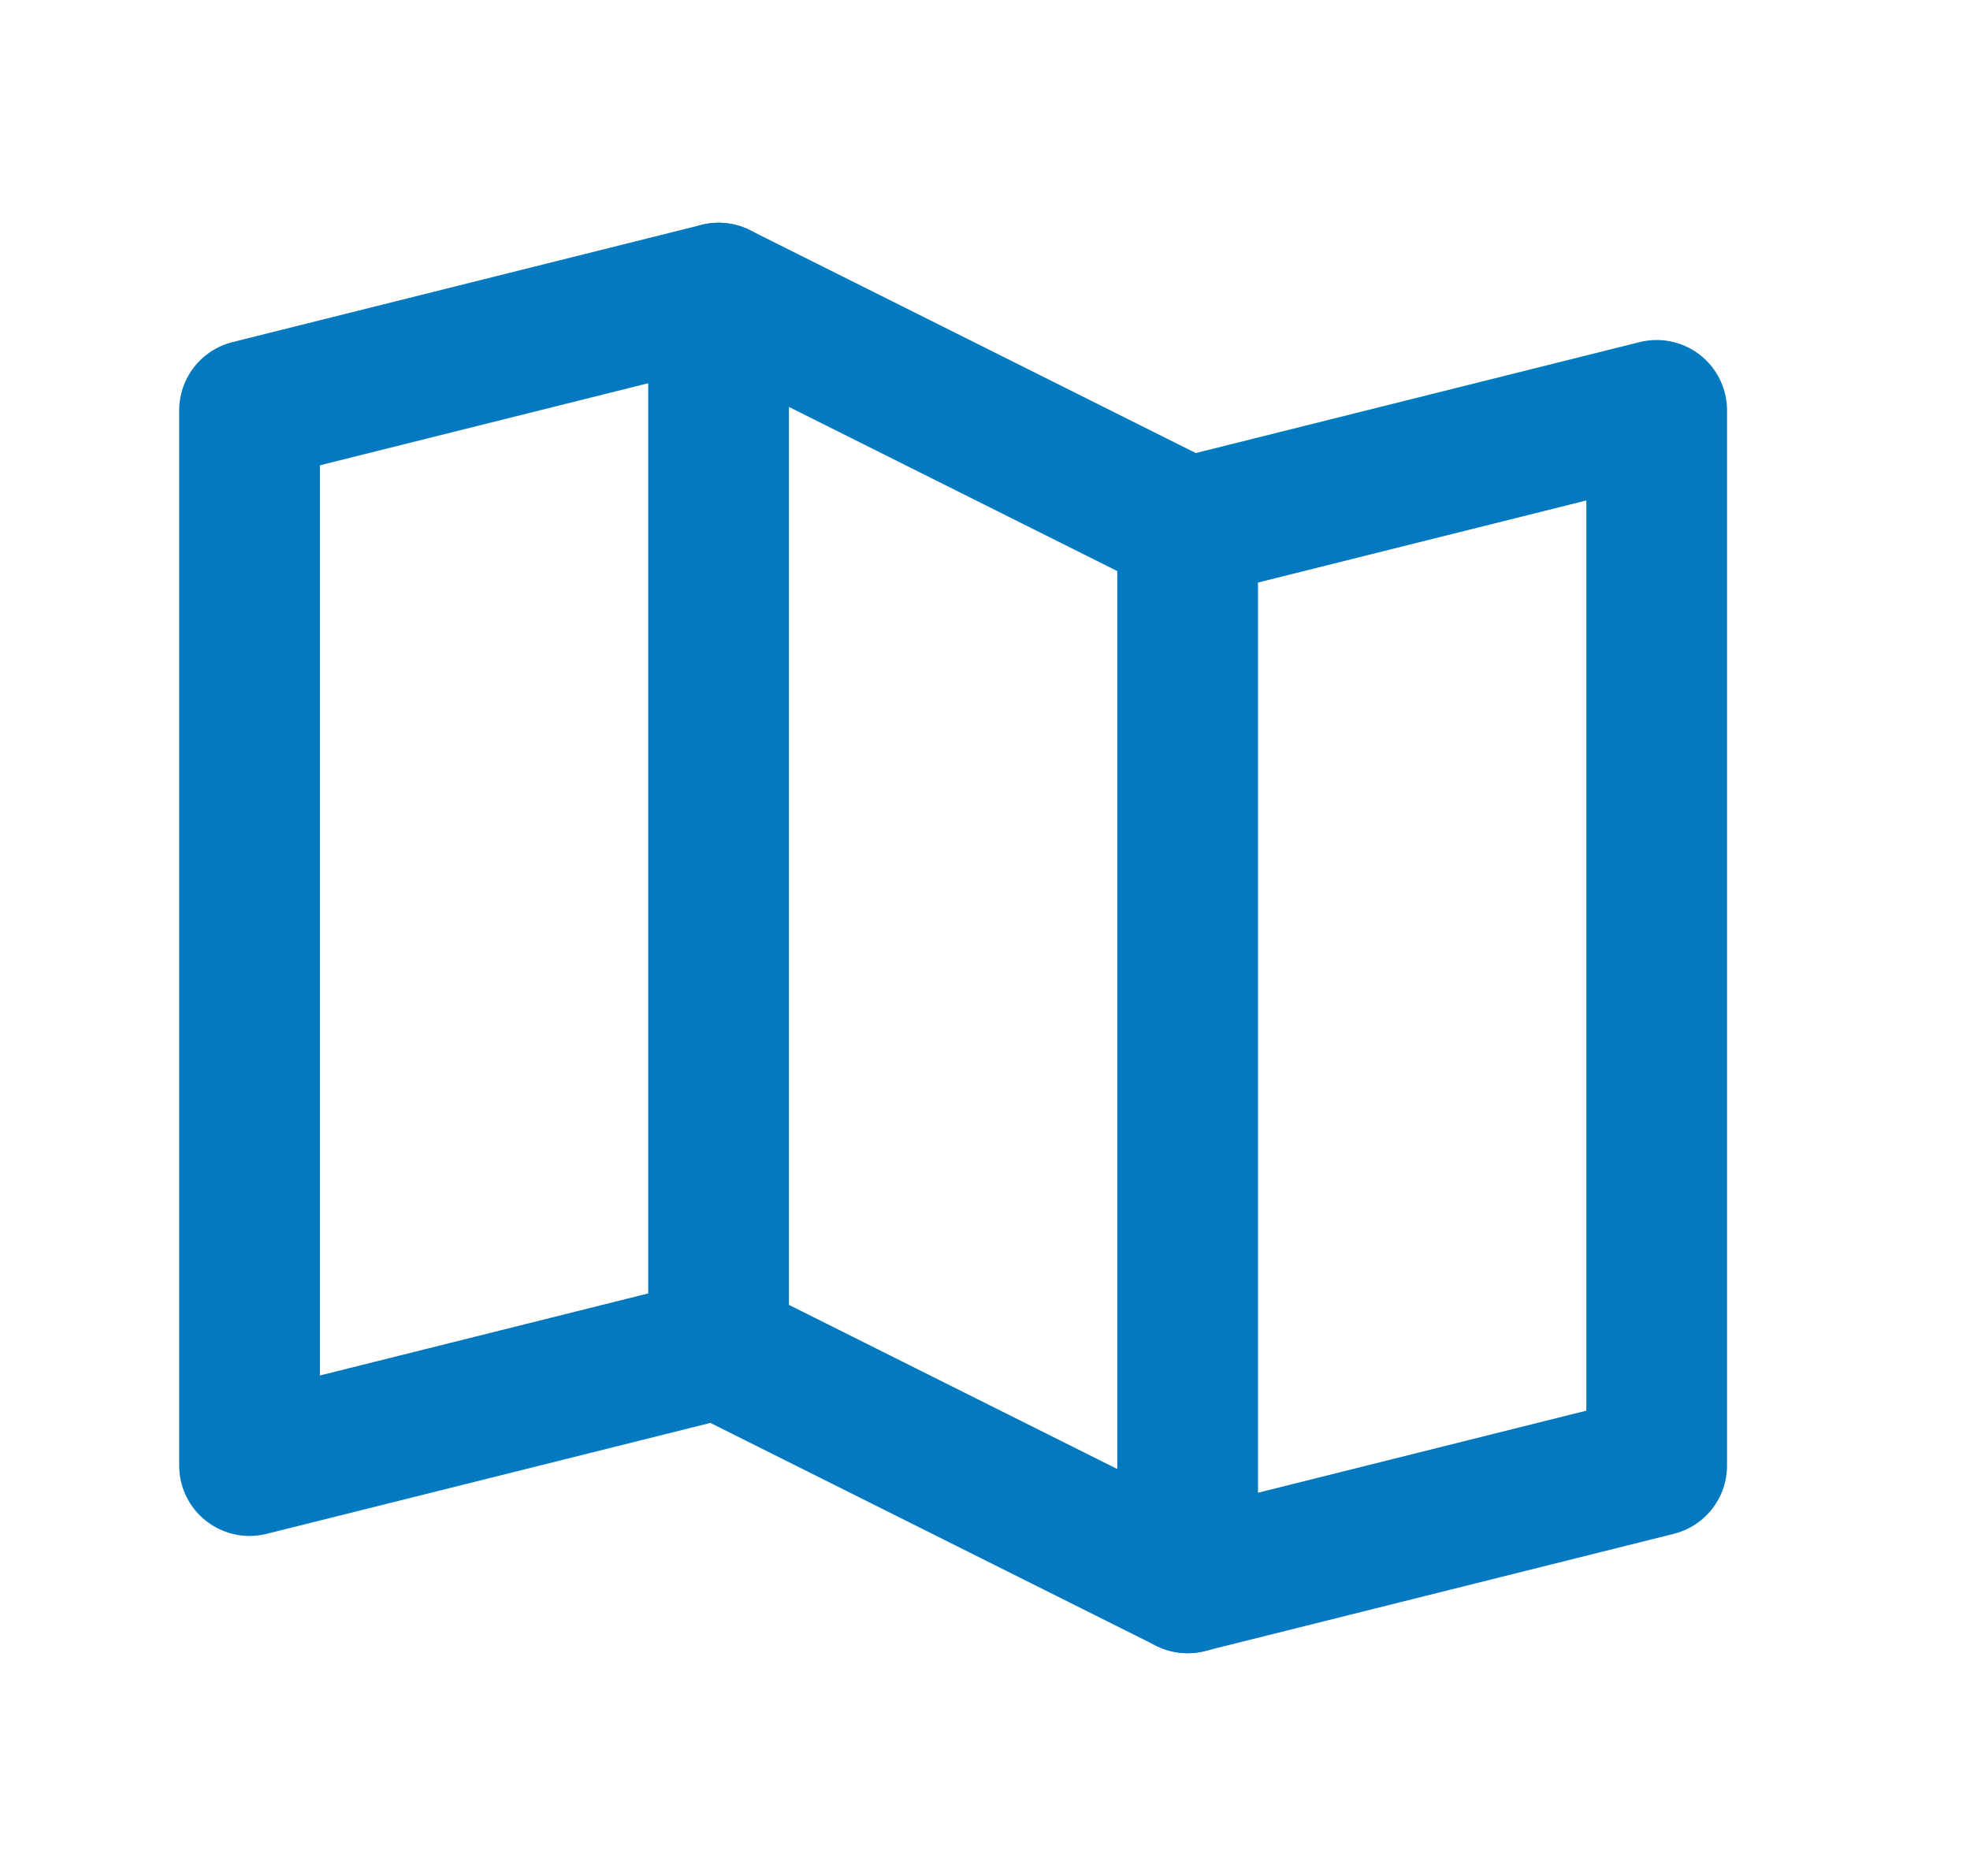
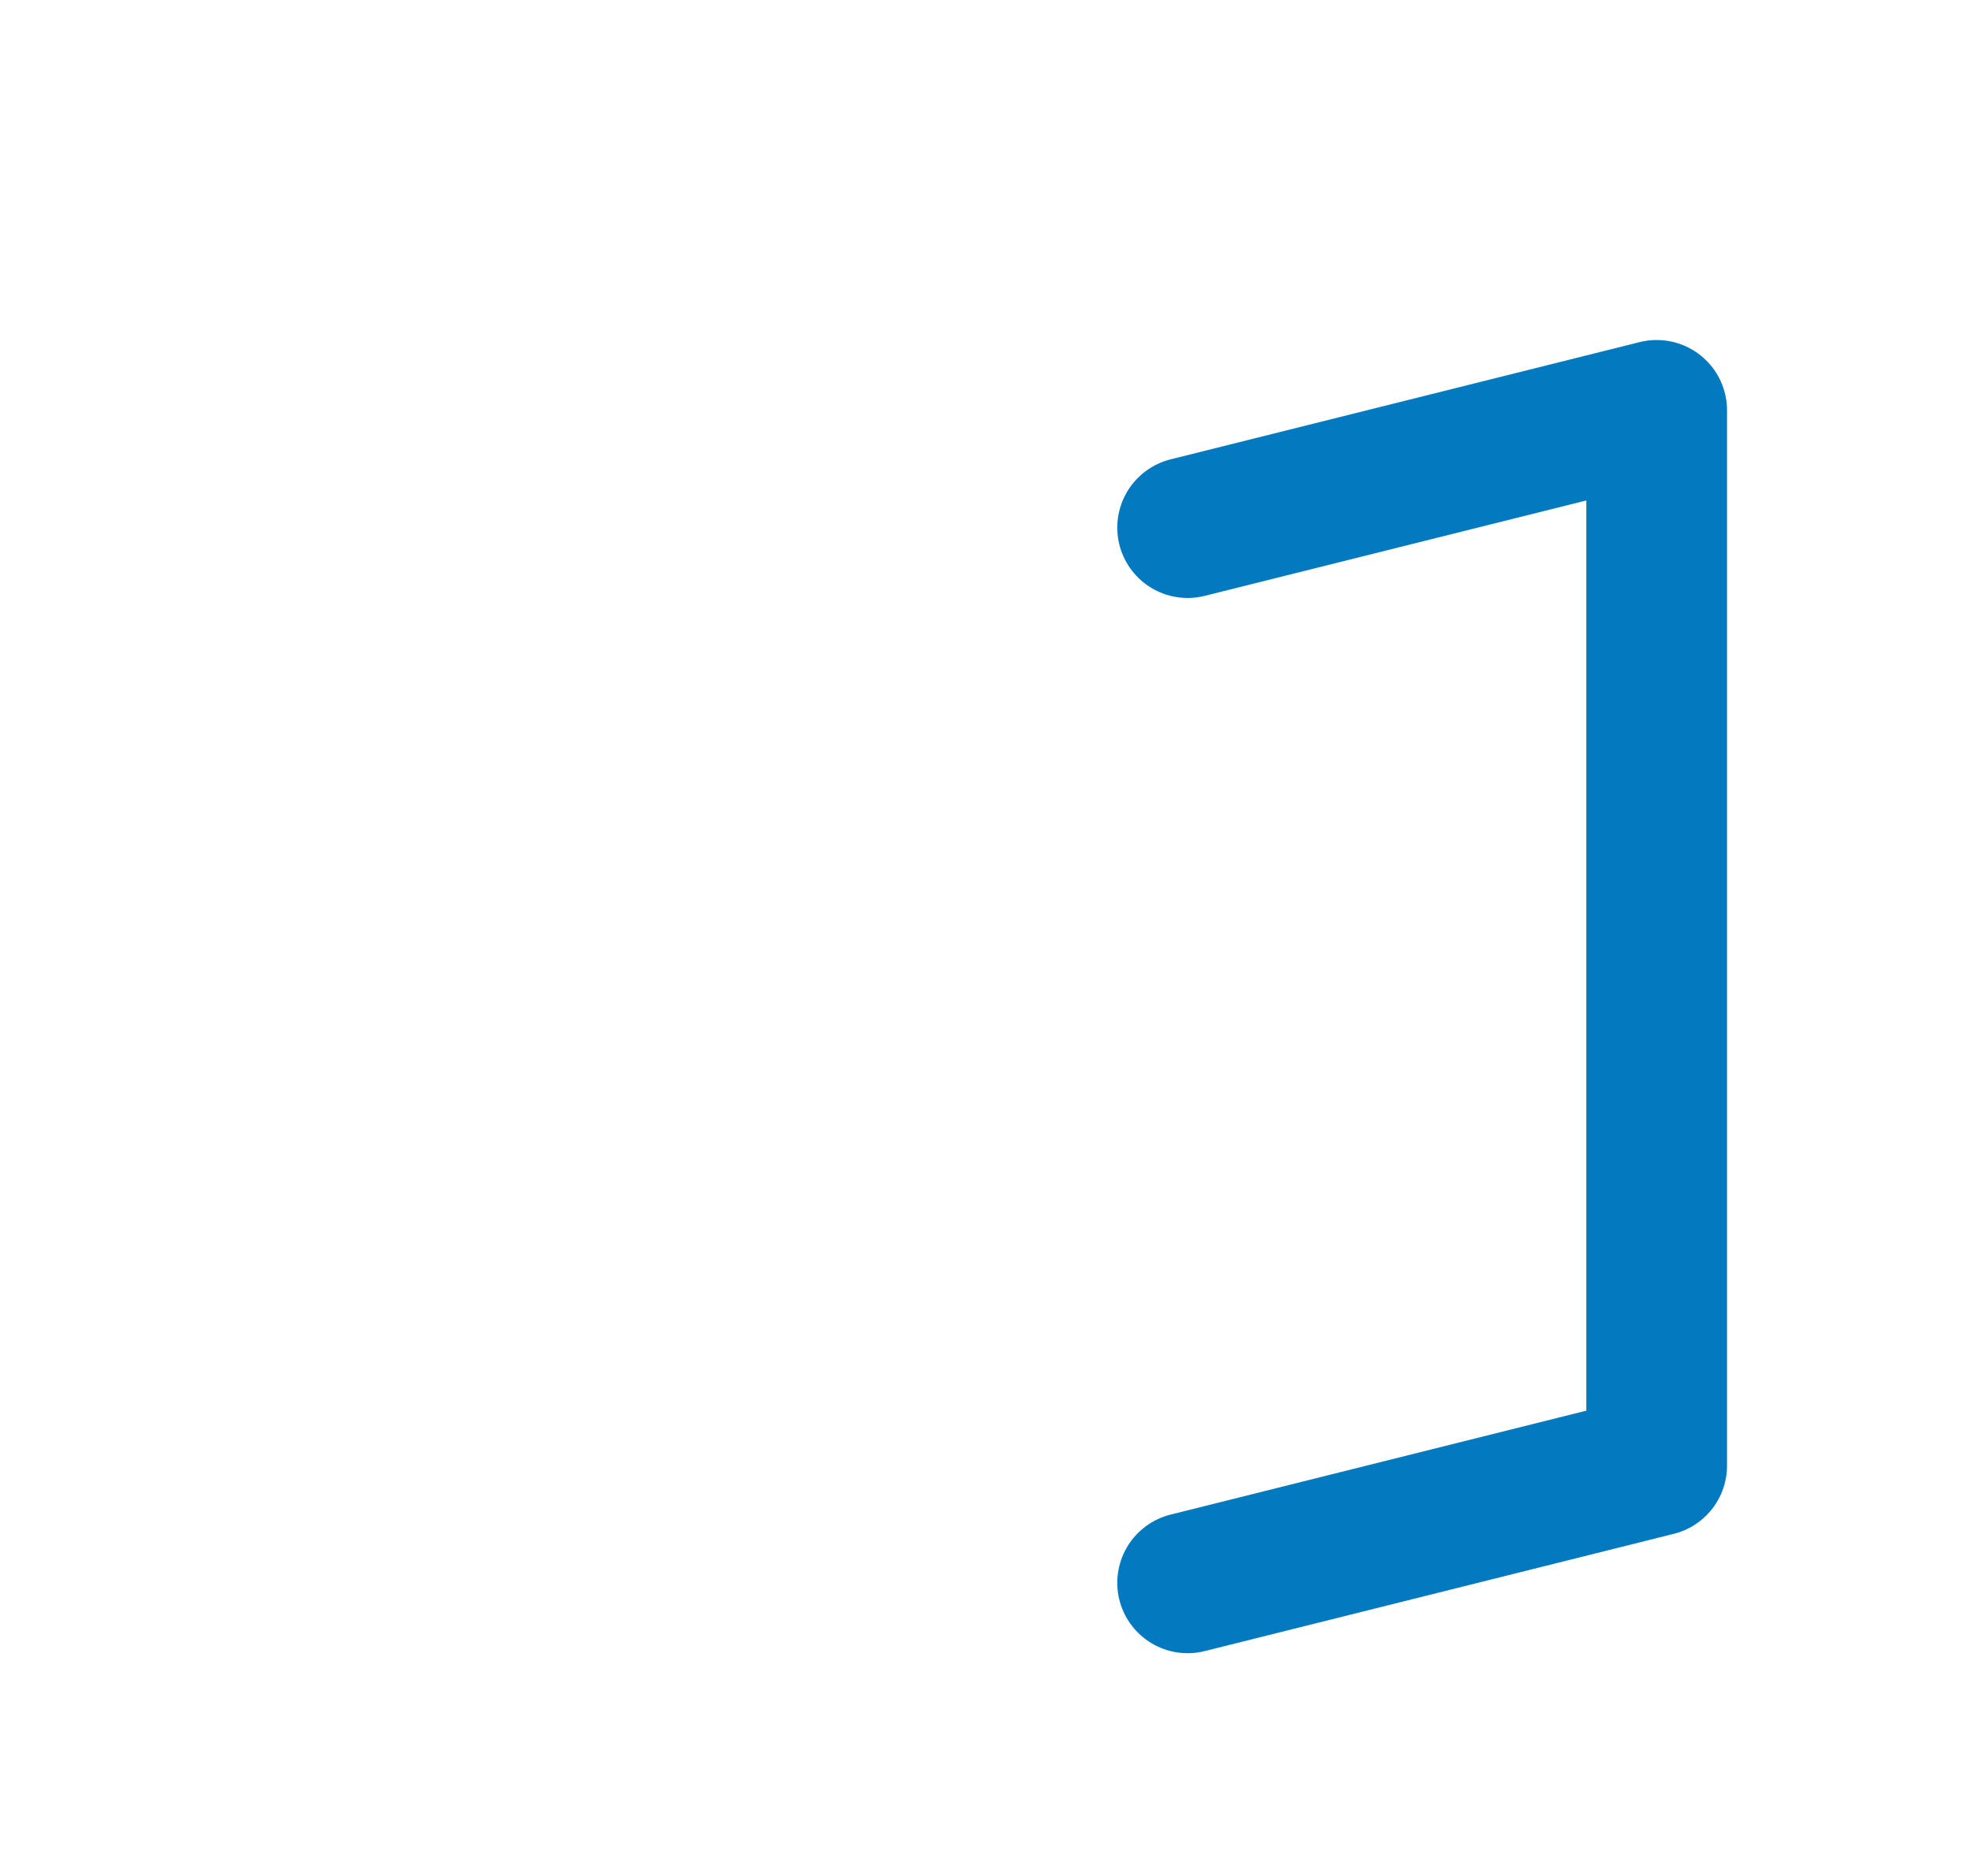
<svg xmlns="http://www.w3.org/2000/svg" width="21" height="20" viewBox="0 0 21 20" fill="none">
-   <path d="M7.66 14.375L2.66 15.625V4.375L7.66 3.125" stroke="#0379BF" stroke-width="1.5" stroke-linecap="round" stroke-linejoin="round" />
-   <path d="M12.66 16.875L7.66 14.375V3.125L12.66 5.625V16.875Z" stroke="#0379BF" stroke-width="1.5" stroke-linecap="round" stroke-linejoin="round" />
  <path d="M12.66 5.625L17.66 4.375V15.625L12.66 16.875" stroke="#0379BF" stroke-width="1.5" stroke-linecap="round" stroke-linejoin="round" />
</svg>